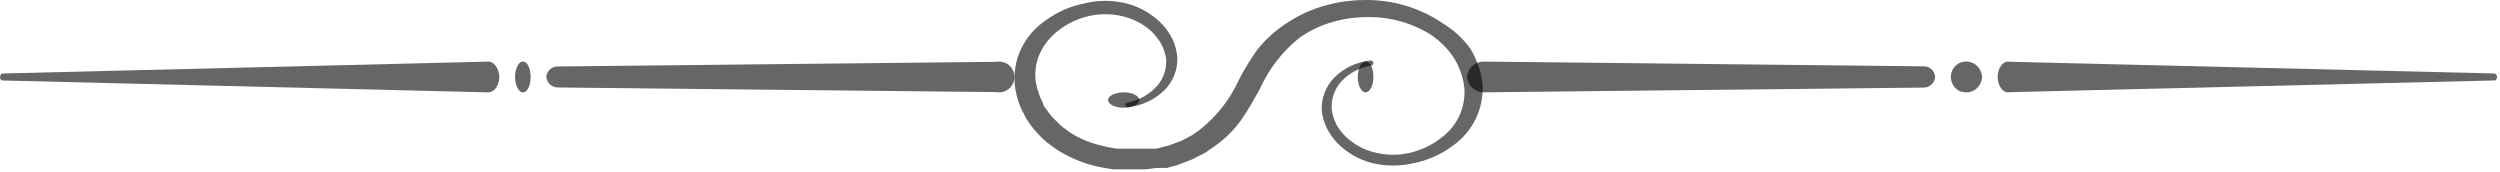
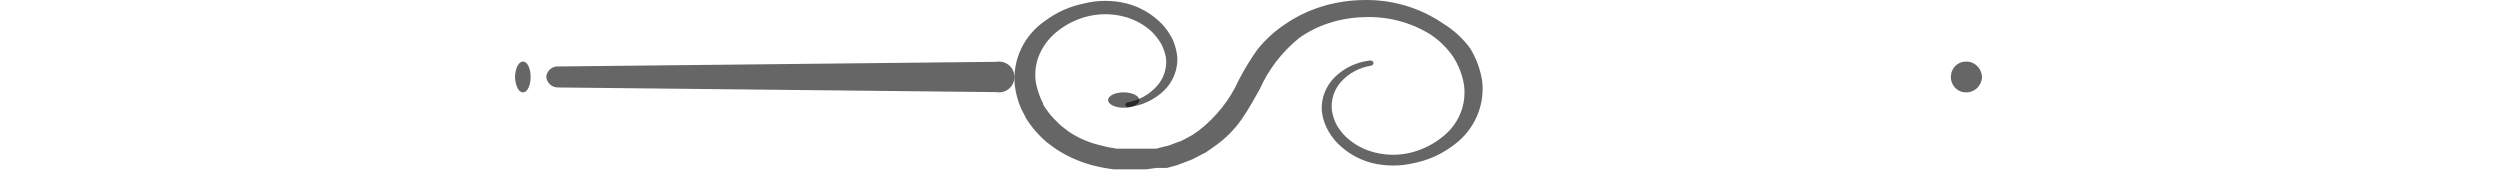
<svg xmlns="http://www.w3.org/2000/svg" width="466" height="32" viewBox="0 0 466 32" fill="none">
  <path d="M255.57 12.245C253.396 12.581 251.412 13.648 249.962 15.26C249.326 15.975 248.847 16.809 248.554 17.711C248.261 18.613 248.159 19.563 248.257 20.504C248.388 21.447 248.676 22.362 249.109 23.214C249.586 24.069 250.191 24.849 250.904 25.53C252.44 26.971 254.347 27.982 256.422 28.458C258.558 28.977 260.792 28.977 262.928 28.458C265.01 27.954 266.954 27.014 268.626 25.705C270.175 24.578 271.387 23.068 272.136 21.331C272.885 19.595 273.145 17.695 272.888 15.828C272.586 13.965 271.9 12.181 270.869 10.584C269.747 8.952 268.316 7.543 266.652 6.432C262.962 4.144 258.639 3.015 254.269 3.198C252.057 3.248 249.865 3.616 247.763 4.291C245.754 4.929 243.861 5.873 242.155 7.088C238.967 9.673 236.447 12.951 234.797 16.659C233.765 18.494 232.733 20.373 231.432 22.253C230.047 24.223 228.315 25.939 226.317 27.322L224.747 28.415L223.042 29.289L222.189 29.726L221.292 30.075L219.453 30.775L217.523 31.299H216.581H215.594L213.62 31.561H211.601H209.582H207.608C206.276 31.402 204.957 31.154 203.66 30.818C201.143 30.151 198.761 29.073 196.616 27.628L195.09 26.492C194.62 26.092 194.171 25.669 193.744 25.224C192.907 24.364 192.156 23.427 191.501 22.427C191.142 21.947 190.963 21.378 190.648 20.854C190.379 20.364 190.153 19.852 189.975 19.324C189.591 18.247 189.32 17.134 189.168 16.003C188.909 13.655 189.306 11.283 190.317 9.137C191.328 6.991 192.915 5.15 194.911 3.81C197.004 2.261 199.426 1.186 202 0.663C204.648 -0.007 207.427 -0.007 210.076 0.663C212.581 1.332 214.848 2.663 216.626 4.509C217.421 5.375 218.085 6.346 218.6 7.393C219.061 8.435 219.349 9.541 219.453 10.671C219.503 11.805 219.313 12.937 218.897 13.997C218.48 15.057 217.845 16.022 217.03 16.833C215.227 18.582 212.872 19.691 210.345 19.98C210.215 19.994 210.084 19.962 209.977 19.89C209.87 19.818 209.793 19.71 209.761 19.587C209.755 19.529 209.761 19.471 209.778 19.416C209.795 19.36 209.823 19.309 209.86 19.264C209.898 19.22 209.944 19.183 209.997 19.155C210.049 19.128 210.106 19.111 210.165 19.106C212.313 18.71 214.258 17.616 215.684 16.003C216.31 15.292 216.781 14.464 217.066 13.57C217.352 12.675 217.446 11.734 217.344 10.802C217.181 9.889 216.879 9.006 216.447 8.18C215.951 7.337 215.348 6.559 214.652 5.864C213.125 4.475 211.255 3.497 209.223 3.023C207.13 2.527 204.945 2.527 202.852 3.023C200.817 3.498 198.917 4.409 197.289 5.689C195.762 6.834 194.557 8.338 193.789 10.059C193.067 11.712 192.819 13.524 193.071 15.304C193.242 16.213 193.497 17.105 193.834 17.97C193.991 18.408 194.186 18.832 194.417 19.237C194.417 19.63 194.821 20.067 195.09 20.461C195.631 21.257 196.263 21.99 196.975 22.646C197.3 23.014 197.66 23.35 198.051 23.651L199.263 24.569C201.007 25.729 202.953 26.573 205.006 27.06C206.051 27.35 207.115 27.569 208.191 27.715H209.806H211.466H213.126H214.742H215.549L216.357 27.497L217.927 27.104L219.408 26.535L220.17 26.273L220.843 25.924L222.234 25.181L223.491 24.307C226.721 21.794 229.277 18.554 230.938 14.867C231.941 12.928 233.08 11.058 234.348 9.273C235.786 7.473 237.495 5.897 239.418 4.596C241.528 3.132 243.859 1.997 246.327 1.231C248.854 0.451 251.484 0.039 254.134 0.008C259.437 -0.122 264.643 1.41 268.985 4.378C270.948 5.577 272.655 7.135 274.01 8.967C275.206 10.89 275.984 13.032 276.298 15.26C276.533 17.572 276.134 19.902 275.14 22.014C274.147 24.126 272.596 25.942 270.645 27.278C268.577 28.805 266.186 29.865 263.646 30.381C261.039 31.014 258.312 31.014 255.704 30.381C253.237 29.73 251.002 28.43 249.244 26.623C248.44 25.78 247.774 24.822 247.27 23.782C246.789 22.775 246.485 21.697 246.372 20.592C246.314 19.461 246.495 18.33 246.904 17.27C247.313 16.21 247.941 15.243 248.75 14.43C250.513 12.675 252.842 11.564 255.346 11.283C255.488 11.255 255.636 11.28 255.76 11.353C255.885 11.426 255.977 11.541 256.019 11.676C256.032 11.809 255.993 11.941 255.909 12.047C255.826 12.152 255.705 12.223 255.57 12.245Z" fill="black" fill-opacity="0.6" />
-   <path d="M276.811 11.483L358.459 12.36C359.018 12.322 359.568 12.508 359.993 12.879C360.417 13.251 360.681 13.777 360.727 14.344C360.67 14.907 360.403 15.426 359.981 15.795C359.56 16.165 359.015 16.355 358.459 16.329L276.811 17.205C276.002 17.27 275.2 17.013 274.574 16.488C273.947 15.963 273.546 15.211 273.455 14.39C273.513 13.566 273.888 12.798 274.5 12.254C275.112 11.709 275.909 11.432 276.721 11.483H276.811Z" fill="black" fill-opacity="0.6" />
-   <path d="M374.621 11.511L464.942 13.697C465.07 13.697 465.194 13.766 465.289 13.893C465.384 14.019 465.443 14.193 465.455 14.38C465.449 14.47 465.431 14.557 465.402 14.637C465.373 14.717 465.333 14.787 465.286 14.845C465.238 14.902 465.183 14.944 465.124 14.97C465.065 14.996 465.003 15.005 464.942 14.995L374.621 17.181C374.342 17.245 374.057 17.219 373.785 17.106C373.514 16.993 373.262 16.795 373.048 16.525C372.833 16.256 372.661 15.922 372.543 15.546C372.425 15.169 372.364 14.76 372.364 14.346C372.364 13.932 372.425 13.523 372.543 13.147C372.661 12.771 372.833 12.436 373.048 12.167C373.262 11.898 373.514 11.7 373.785 11.586C374.057 11.473 374.342 11.447 374.621 11.511Z" fill="black" fill-opacity="0.6" />
  <path d="M369.455 14.46C369.385 15.245 369.025 15.971 368.451 16.485C367.877 16.998 367.135 17.258 366.381 17.21C365.653 17.21 364.955 16.908 364.44 16.371C363.925 15.834 363.636 15.105 363.636 14.346C363.636 13.586 363.925 12.858 364.44 12.321C364.955 11.784 365.653 11.482 366.381 11.482C366.772 11.459 367.163 11.518 367.532 11.657C367.9 11.795 368.238 12.01 368.525 12.288C368.812 12.566 369.043 12.902 369.202 13.275C369.362 13.649 369.448 14.052 369.455 14.46Z" fill="black" fill-opacity="0.6" />
  <path d="M185.726 17.17L104.086 16.305C103.523 16.33 102.973 16.136 102.55 15.762C102.127 15.388 101.865 14.864 101.818 14.301C101.876 13.749 102.144 13.241 102.567 12.884C102.99 12.527 103.535 12.35 104.086 12.388L185.726 11.523C186.138 11.448 186.561 11.465 186.965 11.573C187.369 11.68 187.745 11.876 188.066 12.145C188.387 12.414 188.645 12.751 188.822 13.131C188.999 13.511 189.091 13.926 189.091 14.346C189.091 14.766 188.999 15.181 188.822 15.561C188.645 15.942 188.387 16.278 188.066 16.548C187.745 16.817 187.369 17.012 186.965 17.12C186.561 17.227 186.138 17.244 185.726 17.17Z" fill="black" fill-opacity="0.6" />
-   <path d="M90.623 17.208L0.512 15.004C0.451 15.013 0.389 15.005 0.33 14.979C0.271 14.953 0.216 14.909 0.169 14.852C0.121 14.794 0.082 14.723 0.053 14.643C0.024 14.562 0.006 14.474 0 14.384C0.012 14.195 0.071 14.019 0.166 13.892C0.26 13.764 0.384 13.694 0.512 13.695L90.809 11.49C91.085 11.453 91.362 11.496 91.626 11.617C91.89 11.739 92.135 11.937 92.348 12.2C92.56 12.462 92.735 12.784 92.862 13.147C92.99 13.51 93.067 13.907 93.091 14.315C93.079 14.719 93.013 15.116 92.896 15.482C92.779 15.847 92.613 16.175 92.409 16.444C92.205 16.714 91.967 16.921 91.708 17.052C91.449 17.183 91.175 17.236 90.902 17.208H90.623Z" fill="black" fill-opacity="0.6" />
  <path d="M96 14.289C96.028 13.494 96.205 12.753 96.493 12.228C96.78 11.703 97.155 11.435 97.537 11.482C97.901 11.482 98.25 11.784 98.507 12.321C98.764 12.858 98.909 13.587 98.909 14.346C98.909 15.106 98.764 15.834 98.507 16.372C98.25 16.909 97.901 17.21 97.537 17.21C97.344 17.233 97.15 17.176 96.968 17.041C96.785 16.906 96.617 16.696 96.474 16.424C96.331 16.152 96.215 15.823 96.134 15.456C96.052 15.09 96.007 14.693 96 14.289Z" fill="black" fill-opacity="0.6" />
  <path d="M209.454 20.085C211.061 20.085 212.364 19.442 212.364 18.65C212.364 17.858 211.061 17.215 209.454 17.215C207.848 17.215 206.545 17.858 206.545 18.65C206.545 19.442 207.848 20.085 209.454 20.085Z" fill="black" fill-opacity="0.6" />
-   <path d="M255.985 13.932C256.028 14.511 255.98 15.103 255.847 15.627C255.715 16.151 255.504 16.583 255.243 16.864C254.982 17.145 254.684 17.262 254.389 17.199C254.093 17.136 253.815 16.896 253.591 16.511C253.366 16.127 253.207 15.616 253.135 15.048C253.062 14.48 253.08 13.882 253.185 13.334C253.29 12.786 253.478 12.315 253.723 11.984C253.969 11.653 254.259 11.478 254.557 11.482C254.91 11.439 255.258 11.672 255.525 12.13C255.793 12.588 255.957 13.236 255.985 13.932Z" fill="black" fill-opacity="0.6" />
</svg>